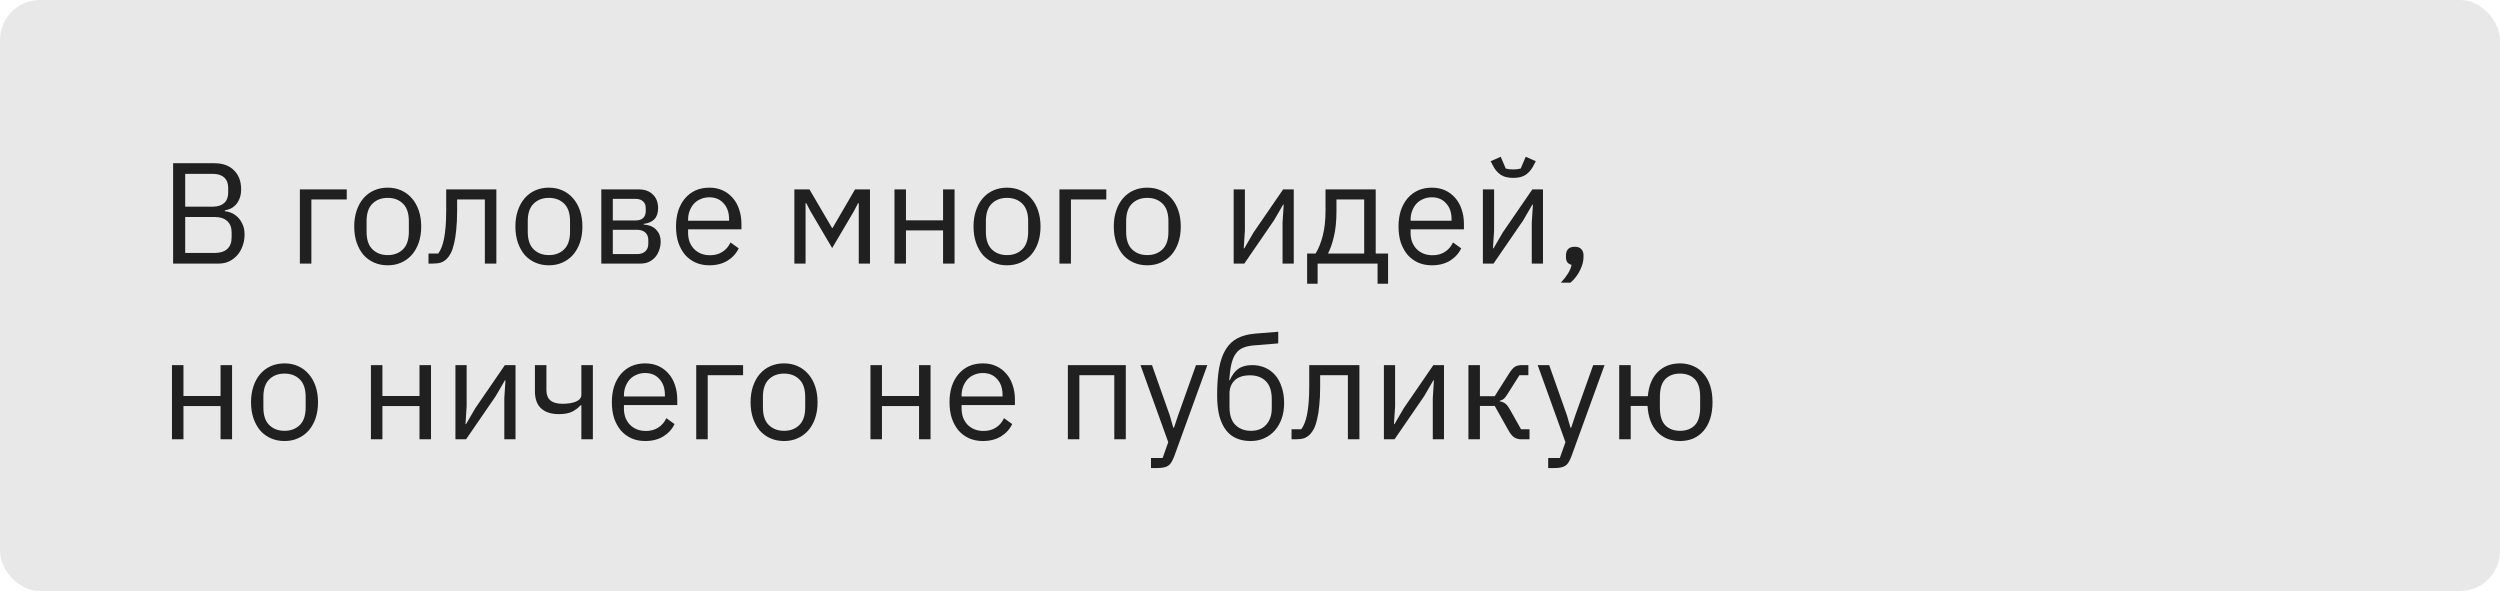
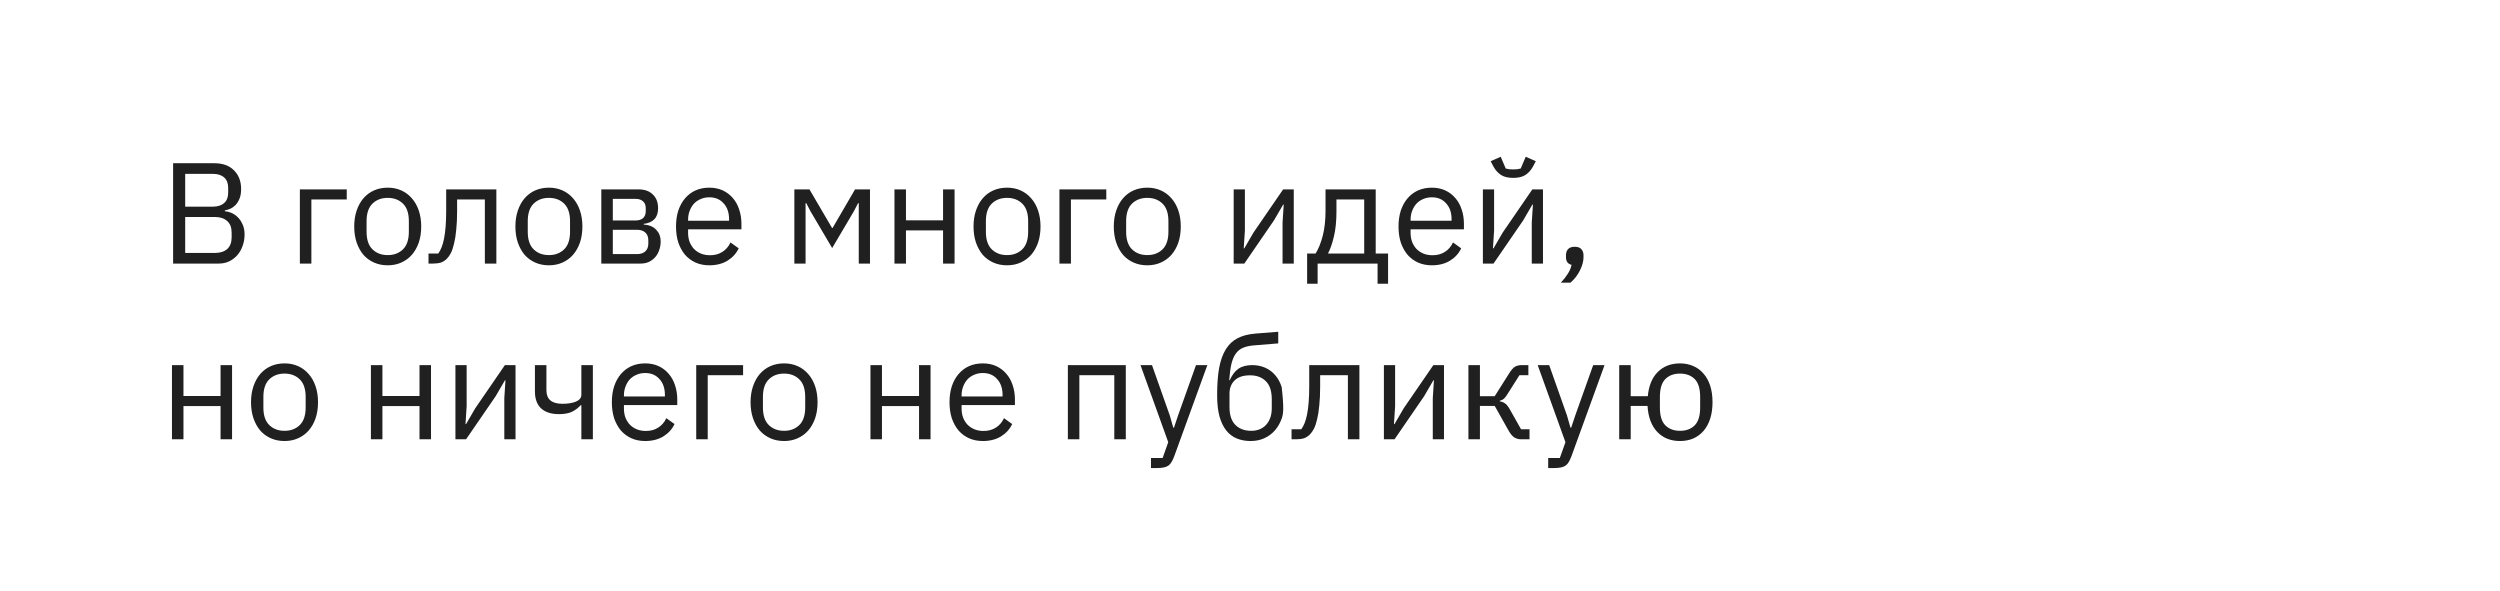
<svg xmlns="http://www.w3.org/2000/svg" width="313" height="74" viewBox="0 0 313 74" fill="none">
-   <rect width="313" height="74" rx="5" fill="#E8E8E8" />
-   <path d="M21.674 20.436H26.84C27.884 20.436 28.7 20.73 29.288 21.318C29.888 21.906 30.188 22.692 30.188 23.676C30.188 24.144 30.122 24.54 29.99 24.864C29.858 25.188 29.69 25.458 29.486 25.674C29.282 25.878 29.06 26.034 28.82 26.142C28.58 26.238 28.358 26.304 28.154 26.34V26.448C28.382 26.46 28.634 26.52 28.91 26.628C29.198 26.736 29.468 26.91 29.72 27.15C29.972 27.378 30.182 27.678 30.35 28.05C30.53 28.41 30.62 28.848 30.62 29.364C30.62 29.88 30.536 30.36 30.368 30.804C30.212 31.248 29.99 31.632 29.702 31.956C29.414 32.28 29.072 32.538 28.676 32.73C28.28 32.91 27.848 33 27.38 33H21.674V20.436ZM23.186 31.668H26.912C27.56 31.668 28.07 31.506 28.442 31.182C28.814 30.846 29 30.36 29 29.724V29.112C29 28.476 28.814 27.996 28.442 27.672C28.07 27.336 27.56 27.168 26.912 27.168H23.186V31.668ZM23.186 25.872H26.66C27.26 25.872 27.728 25.722 28.064 25.422C28.4 25.122 28.568 24.69 28.568 24.126V23.514C28.568 22.95 28.4 22.518 28.064 22.218C27.728 21.918 27.26 21.768 26.66 21.768H23.186V25.872ZM37.544 23.712H43.412V24.972H38.984V33H37.544V23.712ZM48.542 33.216C47.918 33.216 47.348 33.102 46.832 32.874C46.316 32.646 45.872 32.322 45.5 31.902C45.14 31.47 44.858 30.96 44.654 30.372C44.45 29.772 44.348 29.1 44.348 28.356C44.348 27.624 44.45 26.958 44.654 26.358C44.858 25.758 45.14 25.248 45.5 24.828C45.872 24.396 46.316 24.066 46.832 23.838C47.348 23.61 47.918 23.496 48.542 23.496C49.166 23.496 49.73 23.61 50.234 23.838C50.75 24.066 51.194 24.396 51.566 24.828C51.938 25.248 52.226 25.758 52.43 26.358C52.634 26.958 52.736 27.624 52.736 28.356C52.736 29.1 52.634 29.772 52.43 30.372C52.226 30.96 51.938 31.47 51.566 31.902C51.194 32.322 50.75 32.646 50.234 32.874C49.73 33.102 49.166 33.216 48.542 33.216ZM48.542 31.938C49.322 31.938 49.958 31.698 50.45 31.218C50.942 30.738 51.188 30.006 51.188 29.022V27.69C51.188 26.706 50.942 25.974 50.45 25.494C49.958 25.014 49.322 24.774 48.542 24.774C47.762 24.774 47.126 25.014 46.634 25.494C46.142 25.974 45.896 26.706 45.896 27.69V29.022C45.896 30.006 46.142 30.738 46.634 31.218C47.126 31.698 47.762 31.938 48.542 31.938ZM53.648 31.74H54.872C55.028 31.524 55.166 31.266 55.286 30.966C55.406 30.666 55.508 30.306 55.592 29.886C55.676 29.466 55.742 28.968 55.79 28.392C55.838 27.816 55.862 27.138 55.862 26.358V23.712H62.144V33H60.704V24.972H57.23V26.394C57.23 27.294 57.194 28.08 57.122 28.752C57.062 29.424 56.972 30 56.852 30.48C56.744 30.96 56.612 31.356 56.456 31.668C56.3 31.968 56.132 32.208 55.952 32.388C55.724 32.616 55.472 32.778 55.196 32.874C54.92 32.958 54.59 33 54.206 33H53.648V31.74ZM68.722 33.216C68.098 33.216 67.528 33.102 67.012 32.874C66.496 32.646 66.052 32.322 65.68 31.902C65.32 31.47 65.038 30.96 64.834 30.372C64.63 29.772 64.528 29.1 64.528 28.356C64.528 27.624 64.63 26.958 64.834 26.358C65.038 25.758 65.32 25.248 65.68 24.828C66.052 24.396 66.496 24.066 67.012 23.838C67.528 23.61 68.098 23.496 68.722 23.496C69.346 23.496 69.91 23.61 70.414 23.838C70.93 24.066 71.374 24.396 71.746 24.828C72.118 25.248 72.406 25.758 72.61 26.358C72.814 26.958 72.916 27.624 72.916 28.356C72.916 29.1 72.814 29.772 72.61 30.372C72.406 30.96 72.118 31.47 71.746 31.902C71.374 32.322 70.93 32.646 70.414 32.874C69.91 33.102 69.346 33.216 68.722 33.216ZM68.722 31.938C69.502 31.938 70.138 31.698 70.63 31.218C71.122 30.738 71.368 30.006 71.368 29.022V27.69C71.368 26.706 71.122 25.974 70.63 25.494C70.138 25.014 69.502 24.774 68.722 24.774C67.942 24.774 67.306 25.014 66.814 25.494C66.322 25.974 66.076 26.706 66.076 27.69V29.022C66.076 30.006 66.322 30.738 66.814 31.218C67.306 31.698 67.942 31.938 68.722 31.938ZM75.284 23.712H79.964C80.72 23.712 81.314 23.928 81.746 24.36C82.178 24.78 82.394 25.35 82.394 26.07C82.394 27.234 81.788 27.888 80.576 28.032V28.104C81.296 28.164 81.83 28.392 82.178 28.788C82.538 29.172 82.718 29.652 82.718 30.228C82.718 30.6 82.658 30.954 82.538 31.29C82.43 31.626 82.268 31.92 82.052 32.172C81.836 32.424 81.572 32.628 81.26 32.784C80.948 32.928 80.594 33 80.198 33H75.284V23.712ZM79.766 31.812C80.198 31.812 80.54 31.698 80.792 31.47C81.044 31.242 81.17 30.918 81.17 30.498V30.084C81.17 29.664 81.044 29.34 80.792 29.112C80.54 28.884 80.198 28.77 79.766 28.77H76.724V31.812H79.766ZM79.586 27.6C79.982 27.6 80.288 27.504 80.504 27.312C80.732 27.108 80.846 26.82 80.846 26.448V26.052C80.846 25.68 80.732 25.398 80.504 25.206C80.288 25.002 79.982 24.9 79.586 24.9H76.724V27.6H79.586ZM88.813 33.216C88.177 33.216 87.601 33.102 87.085 32.874C86.581 32.646 86.143 32.322 85.771 31.902C85.411 31.47 85.129 30.96 84.925 30.372C84.733 29.772 84.637 29.1 84.637 28.356C84.637 27.624 84.733 26.958 84.925 26.358C85.129 25.758 85.411 25.248 85.771 24.828C86.143 24.396 86.581 24.066 87.085 23.838C87.601 23.61 88.177 23.496 88.813 23.496C89.437 23.496 89.995 23.61 90.487 23.838C90.979 24.066 91.399 24.384 91.747 24.792C92.095 25.188 92.359 25.662 92.539 26.214C92.731 26.766 92.827 27.372 92.827 28.032V28.716H86.149V29.148C86.149 29.544 86.209 29.916 86.329 30.264C86.461 30.6 86.641 30.894 86.869 31.146C87.109 31.398 87.397 31.596 87.733 31.74C88.081 31.884 88.471 31.956 88.903 31.956C89.491 31.956 90.001 31.818 90.433 31.542C90.877 31.266 91.219 30.87 91.459 30.354L92.485 31.092C92.185 31.728 91.717 32.244 91.081 32.64C90.445 33.024 89.689 33.216 88.813 33.216ZM88.813 24.702C88.417 24.702 88.057 24.774 87.733 24.918C87.409 25.05 87.127 25.242 86.887 25.494C86.659 25.746 86.479 26.046 86.347 26.394C86.215 26.73 86.149 27.102 86.149 27.51V27.636H91.279V27.438C91.279 26.61 91.051 25.95 90.595 25.458C90.151 24.954 89.557 24.702 88.813 24.702ZM99.454 23.712H101.344L104.17 28.536H104.242L107.05 23.712H108.922V33H107.518V25.44H107.428L106.906 26.448L104.188 31.056L101.47 26.448L100.948 25.44H100.858V33H99.454V23.712ZM111.987 23.712H113.427V27.582H118.071V23.712H119.511V33H118.071V28.842H113.427V33H111.987V23.712ZM126.079 33.216C125.455 33.216 124.885 33.102 124.369 32.874C123.853 32.646 123.409 32.322 123.037 31.902C122.677 31.47 122.395 30.96 122.191 30.372C121.987 29.772 121.885 29.1 121.885 28.356C121.885 27.624 121.987 26.958 122.191 26.358C122.395 25.758 122.677 25.248 123.037 24.828C123.409 24.396 123.853 24.066 124.369 23.838C124.885 23.61 125.455 23.496 126.079 23.496C126.703 23.496 127.267 23.61 127.771 23.838C128.287 24.066 128.731 24.396 129.103 24.828C129.475 25.248 129.763 25.758 129.967 26.358C130.171 26.958 130.273 27.624 130.273 28.356C130.273 29.1 130.171 29.772 129.967 30.372C129.763 30.96 129.475 31.47 129.103 31.902C128.731 32.322 128.287 32.646 127.771 32.874C127.267 33.102 126.703 33.216 126.079 33.216ZM126.079 31.938C126.859 31.938 127.495 31.698 127.987 31.218C128.479 30.738 128.725 30.006 128.725 29.022V27.69C128.725 26.706 128.479 25.974 127.987 25.494C127.495 25.014 126.859 24.774 126.079 24.774C125.299 24.774 124.663 25.014 124.171 25.494C123.679 25.974 123.433 26.706 123.433 27.69V29.022C123.433 30.006 123.679 30.738 124.171 31.218C124.663 31.698 125.299 31.938 126.079 31.938ZM132.641 23.712H138.509V24.972H134.081V33H132.641V23.712ZM143.64 33.216C143.016 33.216 142.446 33.102 141.93 32.874C141.414 32.646 140.97 32.322 140.598 31.902C140.238 31.47 139.956 30.96 139.752 30.372C139.548 29.772 139.446 29.1 139.446 28.356C139.446 27.624 139.548 26.958 139.752 26.358C139.956 25.758 140.238 25.248 140.598 24.828C140.97 24.396 141.414 24.066 141.93 23.838C142.446 23.61 143.016 23.496 143.64 23.496C144.264 23.496 144.828 23.61 145.332 23.838C145.848 24.066 146.292 24.396 146.664 24.828C147.036 25.248 147.324 25.758 147.528 26.358C147.732 26.958 147.834 27.624 147.834 28.356C147.834 29.1 147.732 29.772 147.528 30.372C147.324 30.96 147.036 31.47 146.664 31.902C146.292 32.322 145.848 32.646 145.332 32.874C144.828 33.102 144.264 33.216 143.64 33.216ZM143.64 31.938C144.42 31.938 145.056 31.698 145.548 31.218C146.04 30.738 146.286 30.006 146.286 29.022V27.69C146.286 26.706 146.04 25.974 145.548 25.494C145.056 25.014 144.42 24.774 143.64 24.774C142.86 24.774 142.224 25.014 141.732 25.494C141.24 25.974 140.994 26.706 140.994 27.69V29.022C140.994 30.006 141.24 30.738 141.732 31.218C142.224 31.698 142.86 31.938 143.64 31.938ZM154.456 23.712H155.86V28.86L155.716 31.092H155.788L156.94 29.112L160.648 23.712H161.98V33H160.576V27.852L160.72 25.62H160.648L159.496 27.6L155.788 33H154.456V23.712ZM163.652 31.74H164.714C165.086 31.14 165.386 30.39 165.614 29.49C165.842 28.59 165.956 27.558 165.956 26.394V23.712H172.238V31.74H173.786V35.52H172.472V33H164.966V35.52H163.652V31.74ZM170.798 31.74V24.972H167.324V26.466C167.324 27.702 167.216 28.758 167 29.634C166.796 30.498 166.55 31.2 166.262 31.74H170.798ZM179.27 33.216C178.634 33.216 178.058 33.102 177.542 32.874C177.038 32.646 176.6 32.322 176.228 31.902C175.868 31.47 175.586 30.96 175.382 30.372C175.19 29.772 175.094 29.1 175.094 28.356C175.094 27.624 175.19 26.958 175.382 26.358C175.586 25.758 175.868 25.248 176.228 24.828C176.6 24.396 177.038 24.066 177.542 23.838C178.058 23.61 178.634 23.496 179.27 23.496C179.894 23.496 180.452 23.61 180.944 23.838C181.436 24.066 181.856 24.384 182.204 24.792C182.552 25.188 182.816 25.662 182.996 26.214C183.188 26.766 183.284 27.372 183.284 28.032V28.716H176.606V29.148C176.606 29.544 176.666 29.916 176.786 30.264C176.918 30.6 177.098 30.894 177.326 31.146C177.566 31.398 177.854 31.596 178.19 31.74C178.538 31.884 178.928 31.956 179.36 31.956C179.948 31.956 180.458 31.818 180.89 31.542C181.334 31.266 181.676 30.87 181.916 30.354L182.942 31.092C182.642 31.728 182.174 32.244 181.538 32.64C180.902 33.024 180.146 33.216 179.27 33.216ZM179.27 24.702C178.874 24.702 178.514 24.774 178.19 24.918C177.866 25.05 177.584 25.242 177.344 25.494C177.116 25.746 176.936 26.046 176.804 26.394C176.672 26.73 176.606 27.102 176.606 27.51V27.636H181.736V27.438C181.736 26.61 181.508 25.95 181.052 25.458C180.608 24.954 180.014 24.702 179.27 24.702ZM185.657 23.712H187.061V28.86L186.917 31.092H186.989L188.141 29.112L191.849 23.712H193.181V33H191.777V27.852L191.921 25.62H191.849L190.697 27.6L186.989 33H185.657V23.712ZM189.455 22.272C188.807 22.272 188.291 22.146 187.907 21.894C187.523 21.63 187.217 21.288 186.989 20.868L186.629 20.184L187.889 19.626L188.519 21.102C188.663 21.138 188.819 21.168 188.987 21.192C189.155 21.204 189.311 21.21 189.455 21.21C189.599 21.21 189.755 21.204 189.923 21.192C190.091 21.168 190.247 21.138 190.391 21.102L191.021 19.626L192.281 20.184L191.921 20.868C191.693 21.288 191.387 21.63 191.003 21.894C190.619 22.146 190.103 22.272 189.455 22.272ZM197.157 30.894C197.541 30.894 197.817 30.996 197.985 31.2C198.165 31.392 198.255 31.644 198.255 31.956V32.208C198.255 32.7 198.111 33.24 197.823 33.828C197.535 34.428 197.133 34.95 196.617 35.394H195.411C195.771 35.01 196.059 34.644 196.275 34.296C196.503 33.96 196.665 33.582 196.761 33.162C196.521 33.102 196.341 32.988 196.221 32.82C196.113 32.652 196.059 32.448 196.059 32.208V31.956C196.059 31.644 196.143 31.392 196.311 31.2C196.491 30.996 196.773 30.894 197.157 30.894ZM21.53 45.712H22.97V49.582H27.614V45.712H29.054V55H27.614V50.842H22.97V55H21.53V45.712ZM35.622 55.216C34.998 55.216 34.428 55.102 33.912 54.874C33.396 54.646 32.952 54.322 32.58 53.902C32.22 53.47 31.938 52.96 31.734 52.372C31.53 51.772 31.428 51.1 31.428 50.356C31.428 49.624 31.53 48.958 31.734 48.358C31.938 47.758 32.22 47.248 32.58 46.828C32.952 46.396 33.396 46.066 33.912 45.838C34.428 45.61 34.998 45.496 35.622 45.496C36.246 45.496 36.81 45.61 37.314 45.838C37.83 46.066 38.274 46.396 38.646 46.828C39.018 47.248 39.306 47.758 39.51 48.358C39.714 48.958 39.816 49.624 39.816 50.356C39.816 51.1 39.714 51.772 39.51 52.372C39.306 52.96 39.018 53.47 38.646 53.902C38.274 54.322 37.83 54.646 37.314 54.874C36.81 55.102 36.246 55.216 35.622 55.216ZM35.622 53.938C36.402 53.938 37.038 53.698 37.53 53.218C38.022 52.738 38.268 52.006 38.268 51.022V49.69C38.268 48.706 38.022 47.974 37.53 47.494C37.038 47.014 36.402 46.774 35.622 46.774C34.842 46.774 34.206 47.014 33.714 47.494C33.222 47.974 32.976 48.706 32.976 49.69V51.022C32.976 52.006 33.222 52.738 33.714 53.218C34.206 53.698 34.842 53.938 35.622 53.938ZM46.438 45.712H47.878V49.582H52.522V45.712H53.962V55H52.522V50.842H47.878V55H46.438V45.712ZM57.02 45.712H58.424V50.86L58.28 53.092H58.352L59.504 51.112L63.212 45.712H64.544V55H63.14V49.852L63.284 47.62H63.212L62.06 49.6L58.352 55H57.02V45.712ZM72.786 50.734H72.696C72.408 51.058 72.054 51.328 71.634 51.544C71.214 51.748 70.662 51.85 69.978 51.85C69.03 51.85 68.292 51.616 67.764 51.148C67.236 50.668 66.972 49.948 66.972 48.988V45.712H68.412V48.862C68.412 49.99 69.078 50.554 70.41 50.554C71.094 50.554 71.658 50.464 72.102 50.284C72.558 50.092 72.786 49.804 72.786 49.42V45.712H74.226V55H72.786V50.734ZM80.78 55.216C80.144 55.216 79.568 55.102 79.052 54.874C78.548 54.646 78.11 54.322 77.738 53.902C77.378 53.47 77.096 52.96 76.892 52.372C76.7 51.772 76.604 51.1 76.604 50.356C76.604 49.624 76.7 48.958 76.892 48.358C77.096 47.758 77.378 47.248 77.738 46.828C78.11 46.396 78.548 46.066 79.052 45.838C79.568 45.61 80.144 45.496 80.78 45.496C81.404 45.496 81.962 45.61 82.454 45.838C82.946 46.066 83.366 46.384 83.714 46.792C84.062 47.188 84.326 47.662 84.506 48.214C84.698 48.766 84.794 49.372 84.794 50.032V50.716H78.116V51.148C78.116 51.544 78.176 51.916 78.296 52.264C78.428 52.6 78.608 52.894 78.836 53.146C79.076 53.398 79.364 53.596 79.7 53.74C80.048 53.884 80.438 53.956 80.87 53.956C81.458 53.956 81.968 53.818 82.4 53.542C82.844 53.266 83.186 52.87 83.426 52.354L84.452 53.092C84.152 53.728 83.684 54.244 83.048 54.64C82.412 55.024 81.656 55.216 80.78 55.216ZM80.78 46.702C80.384 46.702 80.024 46.774 79.7 46.918C79.376 47.05 79.094 47.242 78.854 47.494C78.626 47.746 78.446 48.046 78.314 48.394C78.182 48.73 78.116 49.102 78.116 49.51V49.636H83.246V49.438C83.246 48.61 83.018 47.95 82.562 47.458C82.118 46.954 81.524 46.702 80.78 46.702ZM87.167 45.712H93.035V46.972H88.607V55H87.167V45.712ZM98.165 55.216C97.541 55.216 96.971 55.102 96.455 54.874C95.939 54.646 95.495 54.322 95.123 53.902C94.763 53.47 94.481 52.96 94.277 52.372C94.073 51.772 93.971 51.1 93.971 50.356C93.971 49.624 94.073 48.958 94.277 48.358C94.481 47.758 94.763 47.248 95.123 46.828C95.495 46.396 95.939 46.066 96.455 45.838C96.971 45.61 97.541 45.496 98.165 45.496C98.789 45.496 99.353 45.61 99.857 45.838C100.373 46.066 100.817 46.396 101.189 46.828C101.561 47.248 101.849 47.758 102.053 48.358C102.257 48.958 102.359 49.624 102.359 50.356C102.359 51.1 102.257 51.772 102.053 52.372C101.849 52.96 101.561 53.47 101.189 53.902C100.817 54.322 100.373 54.646 99.857 54.874C99.353 55.102 98.789 55.216 98.165 55.216ZM98.165 53.938C98.945 53.938 99.581 53.698 100.073 53.218C100.565 52.738 100.811 52.006 100.811 51.022V49.69C100.811 48.706 100.565 47.974 100.073 47.494C99.581 47.014 98.945 46.774 98.165 46.774C97.385 46.774 96.749 47.014 96.257 47.494C95.765 47.974 95.519 48.706 95.519 49.69V51.022C95.519 52.006 95.765 52.738 96.257 53.218C96.749 53.698 97.385 53.938 98.165 53.938ZM108.981 45.712H110.421V49.582H115.065V45.712H116.505V55H115.065V50.842H110.421V55H108.981V45.712ZM123.055 55.216C122.419 55.216 121.843 55.102 121.327 54.874C120.823 54.646 120.385 54.322 120.013 53.902C119.653 53.47 119.371 52.96 119.167 52.372C118.975 51.772 118.879 51.1 118.879 50.356C118.879 49.624 118.975 48.958 119.167 48.358C119.371 47.758 119.653 47.248 120.013 46.828C120.385 46.396 120.823 46.066 121.327 45.838C121.843 45.61 122.419 45.496 123.055 45.496C123.679 45.496 124.237 45.61 124.729 45.838C125.221 46.066 125.641 46.384 125.989 46.792C126.337 47.188 126.601 47.662 126.781 48.214C126.973 48.766 127.069 49.372 127.069 50.032V50.716H120.391V51.148C120.391 51.544 120.451 51.916 120.571 52.264C120.703 52.6 120.883 52.894 121.111 53.146C121.351 53.398 121.639 53.596 121.975 53.74C122.323 53.884 122.713 53.956 123.145 53.956C123.733 53.956 124.243 53.818 124.675 53.542C125.119 53.266 125.461 52.87 125.701 52.354L126.727 53.092C126.427 53.728 125.959 54.244 125.323 54.64C124.687 55.024 123.931 55.216 123.055 55.216ZM123.055 46.702C122.659 46.702 122.299 46.774 121.975 46.918C121.651 47.05 121.369 47.242 121.129 47.494C120.901 47.746 120.721 48.046 120.589 48.394C120.457 48.73 120.391 49.102 120.391 49.51V49.636H125.521V49.438C125.521 48.61 125.293 47.95 124.837 47.458C124.393 46.954 123.799 46.702 123.055 46.702ZM133.696 45.712H140.95V55H139.51V46.972H135.136V55H133.696V45.712ZM149.738 45.712H151.16L147.002 57.16C146.894 57.436 146.786 57.664 146.678 57.844C146.57 58.036 146.438 58.186 146.282 58.294C146.126 58.402 145.928 58.48 145.688 58.528C145.46 58.576 145.178 58.6 144.842 58.6H144.104V57.34H145.562L146.264 55.36L142.79 45.712H144.23L146.462 52.03L146.894 53.542H146.984L147.488 52.03L149.738 45.712ZM156.579 55.216C155.931 55.216 155.349 55.108 154.833 54.892C154.317 54.676 153.879 54.34 153.519 53.884C153.159 53.428 152.877 52.84 152.673 52.12C152.481 51.388 152.385 50.506 152.385 49.474C152.385 48.142 152.469 47.002 152.637 46.054C152.817 45.106 153.099 44.326 153.483 43.714C153.867 43.102 154.353 42.646 154.941 42.346C155.541 42.034 156.267 41.842 157.119 41.77L160.035 41.536V42.994L156.939 43.246C156.411 43.294 155.967 43.396 155.607 43.552C155.247 43.708 154.947 43.954 154.707 44.29C154.479 44.614 154.299 45.046 154.167 45.586C154.047 46.126 153.957 46.798 153.897 47.602H153.969C154.245 46.966 154.599 46.492 155.031 46.18C155.475 45.868 156.057 45.712 156.777 45.712C157.365 45.712 157.905 45.82 158.397 46.036C158.889 46.252 159.309 46.564 159.657 46.972C160.005 47.368 160.275 47.866 160.467 48.466C160.671 49.054 160.773 49.726 160.773 50.482C160.773 51.19 160.671 51.832 160.467 52.408C160.263 52.984 159.975 53.482 159.603 53.902C159.231 54.322 158.787 54.646 158.271 54.874C157.767 55.102 157.203 55.216 156.579 55.216ZM156.651 53.938C157.023 53.938 157.365 53.878 157.677 53.758C157.989 53.638 158.259 53.458 158.487 53.218C158.715 52.978 158.895 52.684 159.027 52.336C159.159 51.988 159.225 51.58 159.225 51.112V49.978C159.225 48.97 158.979 48.22 158.487 47.728C157.995 47.236 157.335 46.99 156.507 46.99C155.643 46.99 154.995 47.206 154.563 47.638C154.143 48.058 153.933 48.61 153.933 49.294V50.95C153.933 51.958 154.179 52.708 154.671 53.2C155.163 53.692 155.823 53.938 156.651 53.938ZM161.701 53.74H162.925C163.081 53.524 163.219 53.266 163.339 52.966C163.459 52.666 163.561 52.306 163.645 51.886C163.729 51.466 163.795 50.968 163.843 50.392C163.891 49.816 163.915 49.138 163.915 48.358V45.712H170.197V55H168.757V46.972H165.283V48.394C165.283 49.294 165.247 50.08 165.175 50.752C165.115 51.424 165.025 52 164.905 52.48C164.797 52.96 164.665 53.356 164.509 53.668C164.353 53.968 164.185 54.208 164.005 54.388C163.777 54.616 163.525 54.778 163.249 54.874C162.973 54.958 162.643 55 162.259 55H161.701V53.74ZM173.264 45.712H174.668V50.86L174.524 53.092H174.596L175.748 51.112L179.456 45.712H180.788V55H179.384V49.852L179.528 47.62H179.456L178.304 49.6L174.596 55H173.264V45.712ZM183.846 45.712H185.286V49.6H187.14L188.94 46.756C189.072 46.54 189.198 46.366 189.318 46.234C189.438 46.09 189.558 45.982 189.678 45.91C189.798 45.838 189.924 45.79 190.056 45.766C190.188 45.73 190.338 45.712 190.506 45.712H191.352V46.972H190.236L188.778 49.276C188.682 49.432 188.598 49.558 188.526 49.654C188.454 49.75 188.382 49.834 188.31 49.906C188.238 49.966 188.16 50.02 188.076 50.068C187.992 50.104 187.89 50.14 187.77 50.176V50.248C188.022 50.284 188.238 50.368 188.418 50.5C188.61 50.62 188.808 50.86 189.012 51.22L190.434 53.74H191.496V55H190.452C190.14 55 189.852 54.922 189.588 54.766C189.336 54.598 189.09 54.298 188.85 53.866L187.14 50.824H185.286V55H183.846V45.712ZM199.467 45.712H200.889L196.731 57.16C196.623 57.436 196.515 57.664 196.407 57.844C196.299 58.036 196.167 58.186 196.011 58.294C195.855 58.402 195.657 58.48 195.417 58.528C195.189 58.576 194.907 58.6 194.571 58.6H193.833V57.34H195.291L195.993 55.36L192.519 45.712H193.959L196.191 52.03L196.623 53.542H196.713L197.217 52.03L199.467 45.712ZM210.339 55.216C209.163 55.216 208.209 54.832 207.477 54.064C206.757 53.296 206.355 52.216 206.271 50.824H204.165V55H202.725V45.712H204.165V49.6H206.307C206.427 48.292 206.841 47.284 207.549 46.576C208.269 45.856 209.199 45.496 210.339 45.496C210.951 45.496 211.509 45.61 212.013 45.838C212.517 46.054 212.943 46.372 213.291 46.792C213.651 47.2 213.927 47.704 214.119 48.304C214.311 48.904 214.407 49.588 214.407 50.356C214.407 51.124 214.311 51.808 214.119 52.408C213.927 53.008 213.651 53.518 213.291 53.938C212.943 54.346 212.517 54.664 212.013 54.892C211.509 55.108 210.951 55.216 210.339 55.216ZM210.339 53.938C211.107 53.938 211.719 53.71 212.175 53.254C212.631 52.798 212.859 52.054 212.859 51.022V49.69C212.859 48.658 212.631 47.914 212.175 47.458C211.719 47.002 211.107 46.774 210.339 46.774C209.571 46.774 208.959 47.002 208.503 47.458C208.047 47.914 207.819 48.658 207.819 49.69V51.022C207.819 52.054 208.047 52.798 208.503 53.254C208.959 53.71 209.571 53.938 210.339 53.938Z" fill="#202020" />
+   <path d="M21.674 20.436H26.84C27.884 20.436 28.7 20.73 29.288 21.318C29.888 21.906 30.188 22.692 30.188 23.676C30.188 24.144 30.122 24.54 29.99 24.864C29.858 25.188 29.69 25.458 29.486 25.674C29.282 25.878 29.06 26.034 28.82 26.142C28.58 26.238 28.358 26.304 28.154 26.34V26.448C28.382 26.46 28.634 26.52 28.91 26.628C29.198 26.736 29.468 26.91 29.72 27.15C29.972 27.378 30.182 27.678 30.35 28.05C30.53 28.41 30.62 28.848 30.62 29.364C30.62 29.88 30.536 30.36 30.368 30.804C30.212 31.248 29.99 31.632 29.702 31.956C29.414 32.28 29.072 32.538 28.676 32.73C28.28 32.91 27.848 33 27.38 33H21.674V20.436ZM23.186 31.668H26.912C27.56 31.668 28.07 31.506 28.442 31.182C28.814 30.846 29 30.36 29 29.724V29.112C29 28.476 28.814 27.996 28.442 27.672C28.07 27.336 27.56 27.168 26.912 27.168H23.186V31.668ZM23.186 25.872H26.66C27.26 25.872 27.728 25.722 28.064 25.422C28.4 25.122 28.568 24.69 28.568 24.126V23.514C28.568 22.95 28.4 22.518 28.064 22.218C27.728 21.918 27.26 21.768 26.66 21.768H23.186V25.872ZM37.544 23.712H43.412V24.972H38.984V33H37.544V23.712ZM48.542 33.216C47.918 33.216 47.348 33.102 46.832 32.874C46.316 32.646 45.872 32.322 45.5 31.902C45.14 31.47 44.858 30.96 44.654 30.372C44.45 29.772 44.348 29.1 44.348 28.356C44.348 27.624 44.45 26.958 44.654 26.358C44.858 25.758 45.14 25.248 45.5 24.828C45.872 24.396 46.316 24.066 46.832 23.838C47.348 23.61 47.918 23.496 48.542 23.496C49.166 23.496 49.73 23.61 50.234 23.838C50.75 24.066 51.194 24.396 51.566 24.828C51.938 25.248 52.226 25.758 52.43 26.358C52.634 26.958 52.736 27.624 52.736 28.356C52.736 29.1 52.634 29.772 52.43 30.372C52.226 30.96 51.938 31.47 51.566 31.902C51.194 32.322 50.75 32.646 50.234 32.874C49.73 33.102 49.166 33.216 48.542 33.216ZM48.542 31.938C49.322 31.938 49.958 31.698 50.45 31.218C50.942 30.738 51.188 30.006 51.188 29.022V27.69C51.188 26.706 50.942 25.974 50.45 25.494C49.958 25.014 49.322 24.774 48.542 24.774C47.762 24.774 47.126 25.014 46.634 25.494C46.142 25.974 45.896 26.706 45.896 27.69V29.022C45.896 30.006 46.142 30.738 46.634 31.218C47.126 31.698 47.762 31.938 48.542 31.938ZM53.648 31.74H54.872C55.028 31.524 55.166 31.266 55.286 30.966C55.406 30.666 55.508 30.306 55.592 29.886C55.676 29.466 55.742 28.968 55.79 28.392C55.838 27.816 55.862 27.138 55.862 26.358V23.712H62.144V33H60.704V24.972H57.23V26.394C57.23 27.294 57.194 28.08 57.122 28.752C57.062 29.424 56.972 30 56.852 30.48C56.744 30.96 56.612 31.356 56.456 31.668C56.3 31.968 56.132 32.208 55.952 32.388C55.724 32.616 55.472 32.778 55.196 32.874C54.92 32.958 54.59 33 54.206 33H53.648V31.74ZM68.722 33.216C68.098 33.216 67.528 33.102 67.012 32.874C66.496 32.646 66.052 32.322 65.68 31.902C65.32 31.47 65.038 30.96 64.834 30.372C64.63 29.772 64.528 29.1 64.528 28.356C64.528 27.624 64.63 26.958 64.834 26.358C65.038 25.758 65.32 25.248 65.68 24.828C66.052 24.396 66.496 24.066 67.012 23.838C67.528 23.61 68.098 23.496 68.722 23.496C69.346 23.496 69.91 23.61 70.414 23.838C70.93 24.066 71.374 24.396 71.746 24.828C72.118 25.248 72.406 25.758 72.61 26.358C72.814 26.958 72.916 27.624 72.916 28.356C72.916 29.1 72.814 29.772 72.61 30.372C72.406 30.96 72.118 31.47 71.746 31.902C71.374 32.322 70.93 32.646 70.414 32.874C69.91 33.102 69.346 33.216 68.722 33.216ZM68.722 31.938C69.502 31.938 70.138 31.698 70.63 31.218C71.122 30.738 71.368 30.006 71.368 29.022V27.69C71.368 26.706 71.122 25.974 70.63 25.494C70.138 25.014 69.502 24.774 68.722 24.774C67.942 24.774 67.306 25.014 66.814 25.494C66.322 25.974 66.076 26.706 66.076 27.69V29.022C66.076 30.006 66.322 30.738 66.814 31.218C67.306 31.698 67.942 31.938 68.722 31.938ZM75.284 23.712H79.964C80.72 23.712 81.314 23.928 81.746 24.36C82.178 24.78 82.394 25.35 82.394 26.07C82.394 27.234 81.788 27.888 80.576 28.032V28.104C81.296 28.164 81.83 28.392 82.178 28.788C82.538 29.172 82.718 29.652 82.718 30.228C82.718 30.6 82.658 30.954 82.538 31.29C82.43 31.626 82.268 31.92 82.052 32.172C81.836 32.424 81.572 32.628 81.26 32.784C80.948 32.928 80.594 33 80.198 33H75.284V23.712ZM79.766 31.812C80.198 31.812 80.54 31.698 80.792 31.47C81.044 31.242 81.17 30.918 81.17 30.498V30.084C81.17 29.664 81.044 29.34 80.792 29.112C80.54 28.884 80.198 28.77 79.766 28.77H76.724V31.812H79.766ZM79.586 27.6C79.982 27.6 80.288 27.504 80.504 27.312C80.732 27.108 80.846 26.82 80.846 26.448V26.052C80.846 25.68 80.732 25.398 80.504 25.206C80.288 25.002 79.982 24.9 79.586 24.9H76.724V27.6H79.586ZM88.813 33.216C88.177 33.216 87.601 33.102 87.085 32.874C86.581 32.646 86.143 32.322 85.771 31.902C85.411 31.47 85.129 30.96 84.925 30.372C84.733 29.772 84.637 29.1 84.637 28.356C84.637 27.624 84.733 26.958 84.925 26.358C85.129 25.758 85.411 25.248 85.771 24.828C86.143 24.396 86.581 24.066 87.085 23.838C87.601 23.61 88.177 23.496 88.813 23.496C89.437 23.496 89.995 23.61 90.487 23.838C90.979 24.066 91.399 24.384 91.747 24.792C92.095 25.188 92.359 25.662 92.539 26.214C92.731 26.766 92.827 27.372 92.827 28.032V28.716H86.149V29.148C86.149 29.544 86.209 29.916 86.329 30.264C86.461 30.6 86.641 30.894 86.869 31.146C87.109 31.398 87.397 31.596 87.733 31.74C88.081 31.884 88.471 31.956 88.903 31.956C89.491 31.956 90.001 31.818 90.433 31.542C90.877 31.266 91.219 30.87 91.459 30.354L92.485 31.092C92.185 31.728 91.717 32.244 91.081 32.64C90.445 33.024 89.689 33.216 88.813 33.216ZM88.813 24.702C88.417 24.702 88.057 24.774 87.733 24.918C87.409 25.05 87.127 25.242 86.887 25.494C86.659 25.746 86.479 26.046 86.347 26.394C86.215 26.73 86.149 27.102 86.149 27.51V27.636H91.279V27.438C91.279 26.61 91.051 25.95 90.595 25.458C90.151 24.954 89.557 24.702 88.813 24.702ZM99.454 23.712H101.344L104.17 28.536H104.242L107.05 23.712H108.922V33H107.518V25.44H107.428L106.906 26.448L104.188 31.056L101.47 26.448L100.948 25.44H100.858V33H99.454V23.712ZM111.987 23.712H113.427V27.582H118.071V23.712H119.511V33H118.071V28.842H113.427V33H111.987V23.712ZM126.079 33.216C125.455 33.216 124.885 33.102 124.369 32.874C123.853 32.646 123.409 32.322 123.037 31.902C122.677 31.47 122.395 30.96 122.191 30.372C121.987 29.772 121.885 29.1 121.885 28.356C121.885 27.624 121.987 26.958 122.191 26.358C122.395 25.758 122.677 25.248 123.037 24.828C123.409 24.396 123.853 24.066 124.369 23.838C124.885 23.61 125.455 23.496 126.079 23.496C126.703 23.496 127.267 23.61 127.771 23.838C128.287 24.066 128.731 24.396 129.103 24.828C129.475 25.248 129.763 25.758 129.967 26.358C130.171 26.958 130.273 27.624 130.273 28.356C130.273 29.1 130.171 29.772 129.967 30.372C129.763 30.96 129.475 31.47 129.103 31.902C128.731 32.322 128.287 32.646 127.771 32.874C127.267 33.102 126.703 33.216 126.079 33.216ZM126.079 31.938C126.859 31.938 127.495 31.698 127.987 31.218C128.479 30.738 128.725 30.006 128.725 29.022V27.69C128.725 26.706 128.479 25.974 127.987 25.494C127.495 25.014 126.859 24.774 126.079 24.774C125.299 24.774 124.663 25.014 124.171 25.494C123.679 25.974 123.433 26.706 123.433 27.69V29.022C123.433 30.006 123.679 30.738 124.171 31.218C124.663 31.698 125.299 31.938 126.079 31.938ZM132.641 23.712H138.509V24.972H134.081V33H132.641V23.712ZM143.64 33.216C143.016 33.216 142.446 33.102 141.93 32.874C141.414 32.646 140.97 32.322 140.598 31.902C140.238 31.47 139.956 30.96 139.752 30.372C139.548 29.772 139.446 29.1 139.446 28.356C139.446 27.624 139.548 26.958 139.752 26.358C139.956 25.758 140.238 25.248 140.598 24.828C140.97 24.396 141.414 24.066 141.93 23.838C142.446 23.61 143.016 23.496 143.64 23.496C144.264 23.496 144.828 23.61 145.332 23.838C145.848 24.066 146.292 24.396 146.664 24.828C147.036 25.248 147.324 25.758 147.528 26.358C147.732 26.958 147.834 27.624 147.834 28.356C147.834 29.1 147.732 29.772 147.528 30.372C147.324 30.96 147.036 31.47 146.664 31.902C146.292 32.322 145.848 32.646 145.332 32.874C144.828 33.102 144.264 33.216 143.64 33.216ZM143.64 31.938C144.42 31.938 145.056 31.698 145.548 31.218C146.04 30.738 146.286 30.006 146.286 29.022V27.69C146.286 26.706 146.04 25.974 145.548 25.494C145.056 25.014 144.42 24.774 143.64 24.774C142.86 24.774 142.224 25.014 141.732 25.494C141.24 25.974 140.994 26.706 140.994 27.69V29.022C140.994 30.006 141.24 30.738 141.732 31.218C142.224 31.698 142.86 31.938 143.64 31.938ZM154.456 23.712H155.86V28.86L155.716 31.092H155.788L156.94 29.112L160.648 23.712H161.98V33H160.576V27.852L160.72 25.62H160.648L159.496 27.6L155.788 33H154.456V23.712ZM163.652 31.74H164.714C165.086 31.14 165.386 30.39 165.614 29.49C165.842 28.59 165.956 27.558 165.956 26.394V23.712H172.238V31.74H173.786V35.52H172.472V33H164.966V35.52H163.652V31.74ZM170.798 31.74V24.972H167.324V26.466C167.324 27.702 167.216 28.758 167 29.634C166.796 30.498 166.55 31.2 166.262 31.74H170.798ZM179.27 33.216C178.634 33.216 178.058 33.102 177.542 32.874C177.038 32.646 176.6 32.322 176.228 31.902C175.868 31.47 175.586 30.96 175.382 30.372C175.19 29.772 175.094 29.1 175.094 28.356C175.094 27.624 175.19 26.958 175.382 26.358C175.586 25.758 175.868 25.248 176.228 24.828C176.6 24.396 177.038 24.066 177.542 23.838C178.058 23.61 178.634 23.496 179.27 23.496C179.894 23.496 180.452 23.61 180.944 23.838C181.436 24.066 181.856 24.384 182.204 24.792C182.552 25.188 182.816 25.662 182.996 26.214C183.188 26.766 183.284 27.372 183.284 28.032V28.716H176.606V29.148C176.606 29.544 176.666 29.916 176.786 30.264C176.918 30.6 177.098 30.894 177.326 31.146C177.566 31.398 177.854 31.596 178.19 31.74C178.538 31.884 178.928 31.956 179.36 31.956C179.948 31.956 180.458 31.818 180.89 31.542C181.334 31.266 181.676 30.87 181.916 30.354L182.942 31.092C182.642 31.728 182.174 32.244 181.538 32.64C180.902 33.024 180.146 33.216 179.27 33.216ZM179.27 24.702C178.874 24.702 178.514 24.774 178.19 24.918C177.866 25.05 177.584 25.242 177.344 25.494C177.116 25.746 176.936 26.046 176.804 26.394C176.672 26.73 176.606 27.102 176.606 27.51V27.636H181.736V27.438C181.736 26.61 181.508 25.95 181.052 25.458C180.608 24.954 180.014 24.702 179.27 24.702ZM185.657 23.712H187.061V28.86L186.917 31.092H186.989L188.141 29.112L191.849 23.712H193.181V33H191.777V27.852L191.921 25.62H191.849L190.697 27.6L186.989 33H185.657V23.712ZM189.455 22.272C188.807 22.272 188.291 22.146 187.907 21.894C187.523 21.63 187.217 21.288 186.989 20.868L186.629 20.184L187.889 19.626L188.519 21.102C188.663 21.138 188.819 21.168 188.987 21.192C189.155 21.204 189.311 21.21 189.455 21.21C189.599 21.21 189.755 21.204 189.923 21.192C190.091 21.168 190.247 21.138 190.391 21.102L191.021 19.626L192.281 20.184L191.921 20.868C191.693 21.288 191.387 21.63 191.003 21.894C190.619 22.146 190.103 22.272 189.455 22.272ZM197.157 30.894C197.541 30.894 197.817 30.996 197.985 31.2C198.165 31.392 198.255 31.644 198.255 31.956V32.208C198.255 32.7 198.111 33.24 197.823 33.828C197.535 34.428 197.133 34.95 196.617 35.394H195.411C195.771 35.01 196.059 34.644 196.275 34.296C196.503 33.96 196.665 33.582 196.761 33.162C196.521 33.102 196.341 32.988 196.221 32.82C196.113 32.652 196.059 32.448 196.059 32.208V31.956C196.059 31.644 196.143 31.392 196.311 31.2C196.491 30.996 196.773 30.894 197.157 30.894ZM21.53 45.712H22.97V49.582H27.614V45.712H29.054V55H27.614V50.842H22.97V55H21.53V45.712ZM35.622 55.216C34.998 55.216 34.428 55.102 33.912 54.874C33.396 54.646 32.952 54.322 32.58 53.902C32.22 53.47 31.938 52.96 31.734 52.372C31.53 51.772 31.428 51.1 31.428 50.356C31.428 49.624 31.53 48.958 31.734 48.358C31.938 47.758 32.22 47.248 32.58 46.828C32.952 46.396 33.396 46.066 33.912 45.838C34.428 45.61 34.998 45.496 35.622 45.496C36.246 45.496 36.81 45.61 37.314 45.838C37.83 46.066 38.274 46.396 38.646 46.828C39.018 47.248 39.306 47.758 39.51 48.358C39.714 48.958 39.816 49.624 39.816 50.356C39.816 51.1 39.714 51.772 39.51 52.372C39.306 52.96 39.018 53.47 38.646 53.902C38.274 54.322 37.83 54.646 37.314 54.874C36.81 55.102 36.246 55.216 35.622 55.216ZM35.622 53.938C36.402 53.938 37.038 53.698 37.53 53.218C38.022 52.738 38.268 52.006 38.268 51.022V49.69C38.268 48.706 38.022 47.974 37.53 47.494C37.038 47.014 36.402 46.774 35.622 46.774C34.842 46.774 34.206 47.014 33.714 47.494C33.222 47.974 32.976 48.706 32.976 49.69V51.022C32.976 52.006 33.222 52.738 33.714 53.218C34.206 53.698 34.842 53.938 35.622 53.938ZM46.438 45.712H47.878V49.582H52.522V45.712H53.962V55H52.522V50.842H47.878V55H46.438V45.712ZM57.02 45.712H58.424V50.86L58.28 53.092H58.352L59.504 51.112L63.212 45.712H64.544V55H63.14V49.852L63.284 47.62H63.212L62.06 49.6L58.352 55H57.02V45.712ZM72.786 50.734H72.696C72.408 51.058 72.054 51.328 71.634 51.544C71.214 51.748 70.662 51.85 69.978 51.85C69.03 51.85 68.292 51.616 67.764 51.148C67.236 50.668 66.972 49.948 66.972 48.988V45.712H68.412V48.862C68.412 49.99 69.078 50.554 70.41 50.554C71.094 50.554 71.658 50.464 72.102 50.284C72.558 50.092 72.786 49.804 72.786 49.42V45.712H74.226V55H72.786V50.734ZM80.78 55.216C80.144 55.216 79.568 55.102 79.052 54.874C78.548 54.646 78.11 54.322 77.738 53.902C77.378 53.47 77.096 52.96 76.892 52.372C76.7 51.772 76.604 51.1 76.604 50.356C76.604 49.624 76.7 48.958 76.892 48.358C77.096 47.758 77.378 47.248 77.738 46.828C78.11 46.396 78.548 46.066 79.052 45.838C79.568 45.61 80.144 45.496 80.78 45.496C81.404 45.496 81.962 45.61 82.454 45.838C82.946 46.066 83.366 46.384 83.714 46.792C84.062 47.188 84.326 47.662 84.506 48.214C84.698 48.766 84.794 49.372 84.794 50.032V50.716H78.116V51.148C78.116 51.544 78.176 51.916 78.296 52.264C78.428 52.6 78.608 52.894 78.836 53.146C79.076 53.398 79.364 53.596 79.7 53.74C80.048 53.884 80.438 53.956 80.87 53.956C81.458 53.956 81.968 53.818 82.4 53.542C82.844 53.266 83.186 52.87 83.426 52.354L84.452 53.092C84.152 53.728 83.684 54.244 83.048 54.64C82.412 55.024 81.656 55.216 80.78 55.216ZM80.78 46.702C80.384 46.702 80.024 46.774 79.7 46.918C79.376 47.05 79.094 47.242 78.854 47.494C78.626 47.746 78.446 48.046 78.314 48.394C78.182 48.73 78.116 49.102 78.116 49.51V49.636H83.246V49.438C83.246 48.61 83.018 47.95 82.562 47.458C82.118 46.954 81.524 46.702 80.78 46.702ZM87.167 45.712H93.035V46.972H88.607V55H87.167V45.712ZM98.165 55.216C97.541 55.216 96.971 55.102 96.455 54.874C95.939 54.646 95.495 54.322 95.123 53.902C94.763 53.47 94.481 52.96 94.277 52.372C94.073 51.772 93.971 51.1 93.971 50.356C93.971 49.624 94.073 48.958 94.277 48.358C94.481 47.758 94.763 47.248 95.123 46.828C95.495 46.396 95.939 46.066 96.455 45.838C96.971 45.61 97.541 45.496 98.165 45.496C98.789 45.496 99.353 45.61 99.857 45.838C100.373 46.066 100.817 46.396 101.189 46.828C101.561 47.248 101.849 47.758 102.053 48.358C102.257 48.958 102.359 49.624 102.359 50.356C102.359 51.1 102.257 51.772 102.053 52.372C101.849 52.96 101.561 53.47 101.189 53.902C100.817 54.322 100.373 54.646 99.857 54.874C99.353 55.102 98.789 55.216 98.165 55.216ZM98.165 53.938C98.945 53.938 99.581 53.698 100.073 53.218C100.565 52.738 100.811 52.006 100.811 51.022V49.69C100.811 48.706 100.565 47.974 100.073 47.494C99.581 47.014 98.945 46.774 98.165 46.774C97.385 46.774 96.749 47.014 96.257 47.494C95.765 47.974 95.519 48.706 95.519 49.69V51.022C95.519 52.006 95.765 52.738 96.257 53.218C96.749 53.698 97.385 53.938 98.165 53.938ZM108.981 45.712H110.421V49.582H115.065V45.712H116.505V55H115.065V50.842H110.421V55H108.981V45.712ZM123.055 55.216C122.419 55.216 121.843 55.102 121.327 54.874C120.823 54.646 120.385 54.322 120.013 53.902C119.653 53.47 119.371 52.96 119.167 52.372C118.975 51.772 118.879 51.1 118.879 50.356C118.879 49.624 118.975 48.958 119.167 48.358C119.371 47.758 119.653 47.248 120.013 46.828C120.385 46.396 120.823 46.066 121.327 45.838C121.843 45.61 122.419 45.496 123.055 45.496C123.679 45.496 124.237 45.61 124.729 45.838C125.221 46.066 125.641 46.384 125.989 46.792C126.337 47.188 126.601 47.662 126.781 48.214C126.973 48.766 127.069 49.372 127.069 50.032V50.716H120.391V51.148C120.391 51.544 120.451 51.916 120.571 52.264C120.703 52.6 120.883 52.894 121.111 53.146C121.351 53.398 121.639 53.596 121.975 53.74C122.323 53.884 122.713 53.956 123.145 53.956C123.733 53.956 124.243 53.818 124.675 53.542C125.119 53.266 125.461 52.87 125.701 52.354L126.727 53.092C126.427 53.728 125.959 54.244 125.323 54.64C124.687 55.024 123.931 55.216 123.055 55.216ZM123.055 46.702C122.659 46.702 122.299 46.774 121.975 46.918C121.651 47.05 121.369 47.242 121.129 47.494C120.901 47.746 120.721 48.046 120.589 48.394C120.457 48.73 120.391 49.102 120.391 49.51V49.636H125.521V49.438C125.521 48.61 125.293 47.95 124.837 47.458C124.393 46.954 123.799 46.702 123.055 46.702ZM133.696 45.712H140.95V55H139.51V46.972H135.136V55H133.696V45.712ZM149.738 45.712H151.16L147.002 57.16C146.894 57.436 146.786 57.664 146.678 57.844C146.57 58.036 146.438 58.186 146.282 58.294C146.126 58.402 145.928 58.48 145.688 58.528C145.46 58.576 145.178 58.6 144.842 58.6H144.104V57.34H145.562L146.264 55.36L142.79 45.712H144.23L146.462 52.03L146.894 53.542H146.984L147.488 52.03L149.738 45.712ZM156.579 55.216C155.931 55.216 155.349 55.108 154.833 54.892C154.317 54.676 153.879 54.34 153.519 53.884C153.159 53.428 152.877 52.84 152.673 52.12C152.481 51.388 152.385 50.506 152.385 49.474C152.385 48.142 152.469 47.002 152.637 46.054C152.817 45.106 153.099 44.326 153.483 43.714C153.867 43.102 154.353 42.646 154.941 42.346C155.541 42.034 156.267 41.842 157.119 41.77L160.035 41.536V42.994L156.939 43.246C156.411 43.294 155.967 43.396 155.607 43.552C155.247 43.708 154.947 43.954 154.707 44.29C154.479 44.614 154.299 45.046 154.167 45.586C154.047 46.126 153.957 46.798 153.897 47.602H153.969C154.245 46.966 154.599 46.492 155.031 46.18C155.475 45.868 156.057 45.712 156.777 45.712C157.365 45.712 157.905 45.82 158.397 46.036C158.889 46.252 159.309 46.564 159.657 46.972C160.005 47.368 160.275 47.866 160.467 48.466C160.773 51.19 160.671 51.832 160.467 52.408C160.263 52.984 159.975 53.482 159.603 53.902C159.231 54.322 158.787 54.646 158.271 54.874C157.767 55.102 157.203 55.216 156.579 55.216ZM156.651 53.938C157.023 53.938 157.365 53.878 157.677 53.758C157.989 53.638 158.259 53.458 158.487 53.218C158.715 52.978 158.895 52.684 159.027 52.336C159.159 51.988 159.225 51.58 159.225 51.112V49.978C159.225 48.97 158.979 48.22 158.487 47.728C157.995 47.236 157.335 46.99 156.507 46.99C155.643 46.99 154.995 47.206 154.563 47.638C154.143 48.058 153.933 48.61 153.933 49.294V50.95C153.933 51.958 154.179 52.708 154.671 53.2C155.163 53.692 155.823 53.938 156.651 53.938ZM161.701 53.74H162.925C163.081 53.524 163.219 53.266 163.339 52.966C163.459 52.666 163.561 52.306 163.645 51.886C163.729 51.466 163.795 50.968 163.843 50.392C163.891 49.816 163.915 49.138 163.915 48.358V45.712H170.197V55H168.757V46.972H165.283V48.394C165.283 49.294 165.247 50.08 165.175 50.752C165.115 51.424 165.025 52 164.905 52.48C164.797 52.96 164.665 53.356 164.509 53.668C164.353 53.968 164.185 54.208 164.005 54.388C163.777 54.616 163.525 54.778 163.249 54.874C162.973 54.958 162.643 55 162.259 55H161.701V53.74ZM173.264 45.712H174.668V50.86L174.524 53.092H174.596L175.748 51.112L179.456 45.712H180.788V55H179.384V49.852L179.528 47.62H179.456L178.304 49.6L174.596 55H173.264V45.712ZM183.846 45.712H185.286V49.6H187.14L188.94 46.756C189.072 46.54 189.198 46.366 189.318 46.234C189.438 46.09 189.558 45.982 189.678 45.91C189.798 45.838 189.924 45.79 190.056 45.766C190.188 45.73 190.338 45.712 190.506 45.712H191.352V46.972H190.236L188.778 49.276C188.682 49.432 188.598 49.558 188.526 49.654C188.454 49.75 188.382 49.834 188.31 49.906C188.238 49.966 188.16 50.02 188.076 50.068C187.992 50.104 187.89 50.14 187.77 50.176V50.248C188.022 50.284 188.238 50.368 188.418 50.5C188.61 50.62 188.808 50.86 189.012 51.22L190.434 53.74H191.496V55H190.452C190.14 55 189.852 54.922 189.588 54.766C189.336 54.598 189.09 54.298 188.85 53.866L187.14 50.824H185.286V55H183.846V45.712ZM199.467 45.712H200.889L196.731 57.16C196.623 57.436 196.515 57.664 196.407 57.844C196.299 58.036 196.167 58.186 196.011 58.294C195.855 58.402 195.657 58.48 195.417 58.528C195.189 58.576 194.907 58.6 194.571 58.6H193.833V57.34H195.291L195.993 55.36L192.519 45.712H193.959L196.191 52.03L196.623 53.542H196.713L197.217 52.03L199.467 45.712ZM210.339 55.216C209.163 55.216 208.209 54.832 207.477 54.064C206.757 53.296 206.355 52.216 206.271 50.824H204.165V55H202.725V45.712H204.165V49.6H206.307C206.427 48.292 206.841 47.284 207.549 46.576C208.269 45.856 209.199 45.496 210.339 45.496C210.951 45.496 211.509 45.61 212.013 45.838C212.517 46.054 212.943 46.372 213.291 46.792C213.651 47.2 213.927 47.704 214.119 48.304C214.311 48.904 214.407 49.588 214.407 50.356C214.407 51.124 214.311 51.808 214.119 52.408C213.927 53.008 213.651 53.518 213.291 53.938C212.943 54.346 212.517 54.664 212.013 54.892C211.509 55.108 210.951 55.216 210.339 55.216ZM210.339 53.938C211.107 53.938 211.719 53.71 212.175 53.254C212.631 52.798 212.859 52.054 212.859 51.022V49.69C212.859 48.658 212.631 47.914 212.175 47.458C211.719 47.002 211.107 46.774 210.339 46.774C209.571 46.774 208.959 47.002 208.503 47.458C208.047 47.914 207.819 48.658 207.819 49.69V51.022C207.819 52.054 208.047 52.798 208.503 53.254C208.959 53.71 209.571 53.938 210.339 53.938Z" fill="#202020" />
</svg>